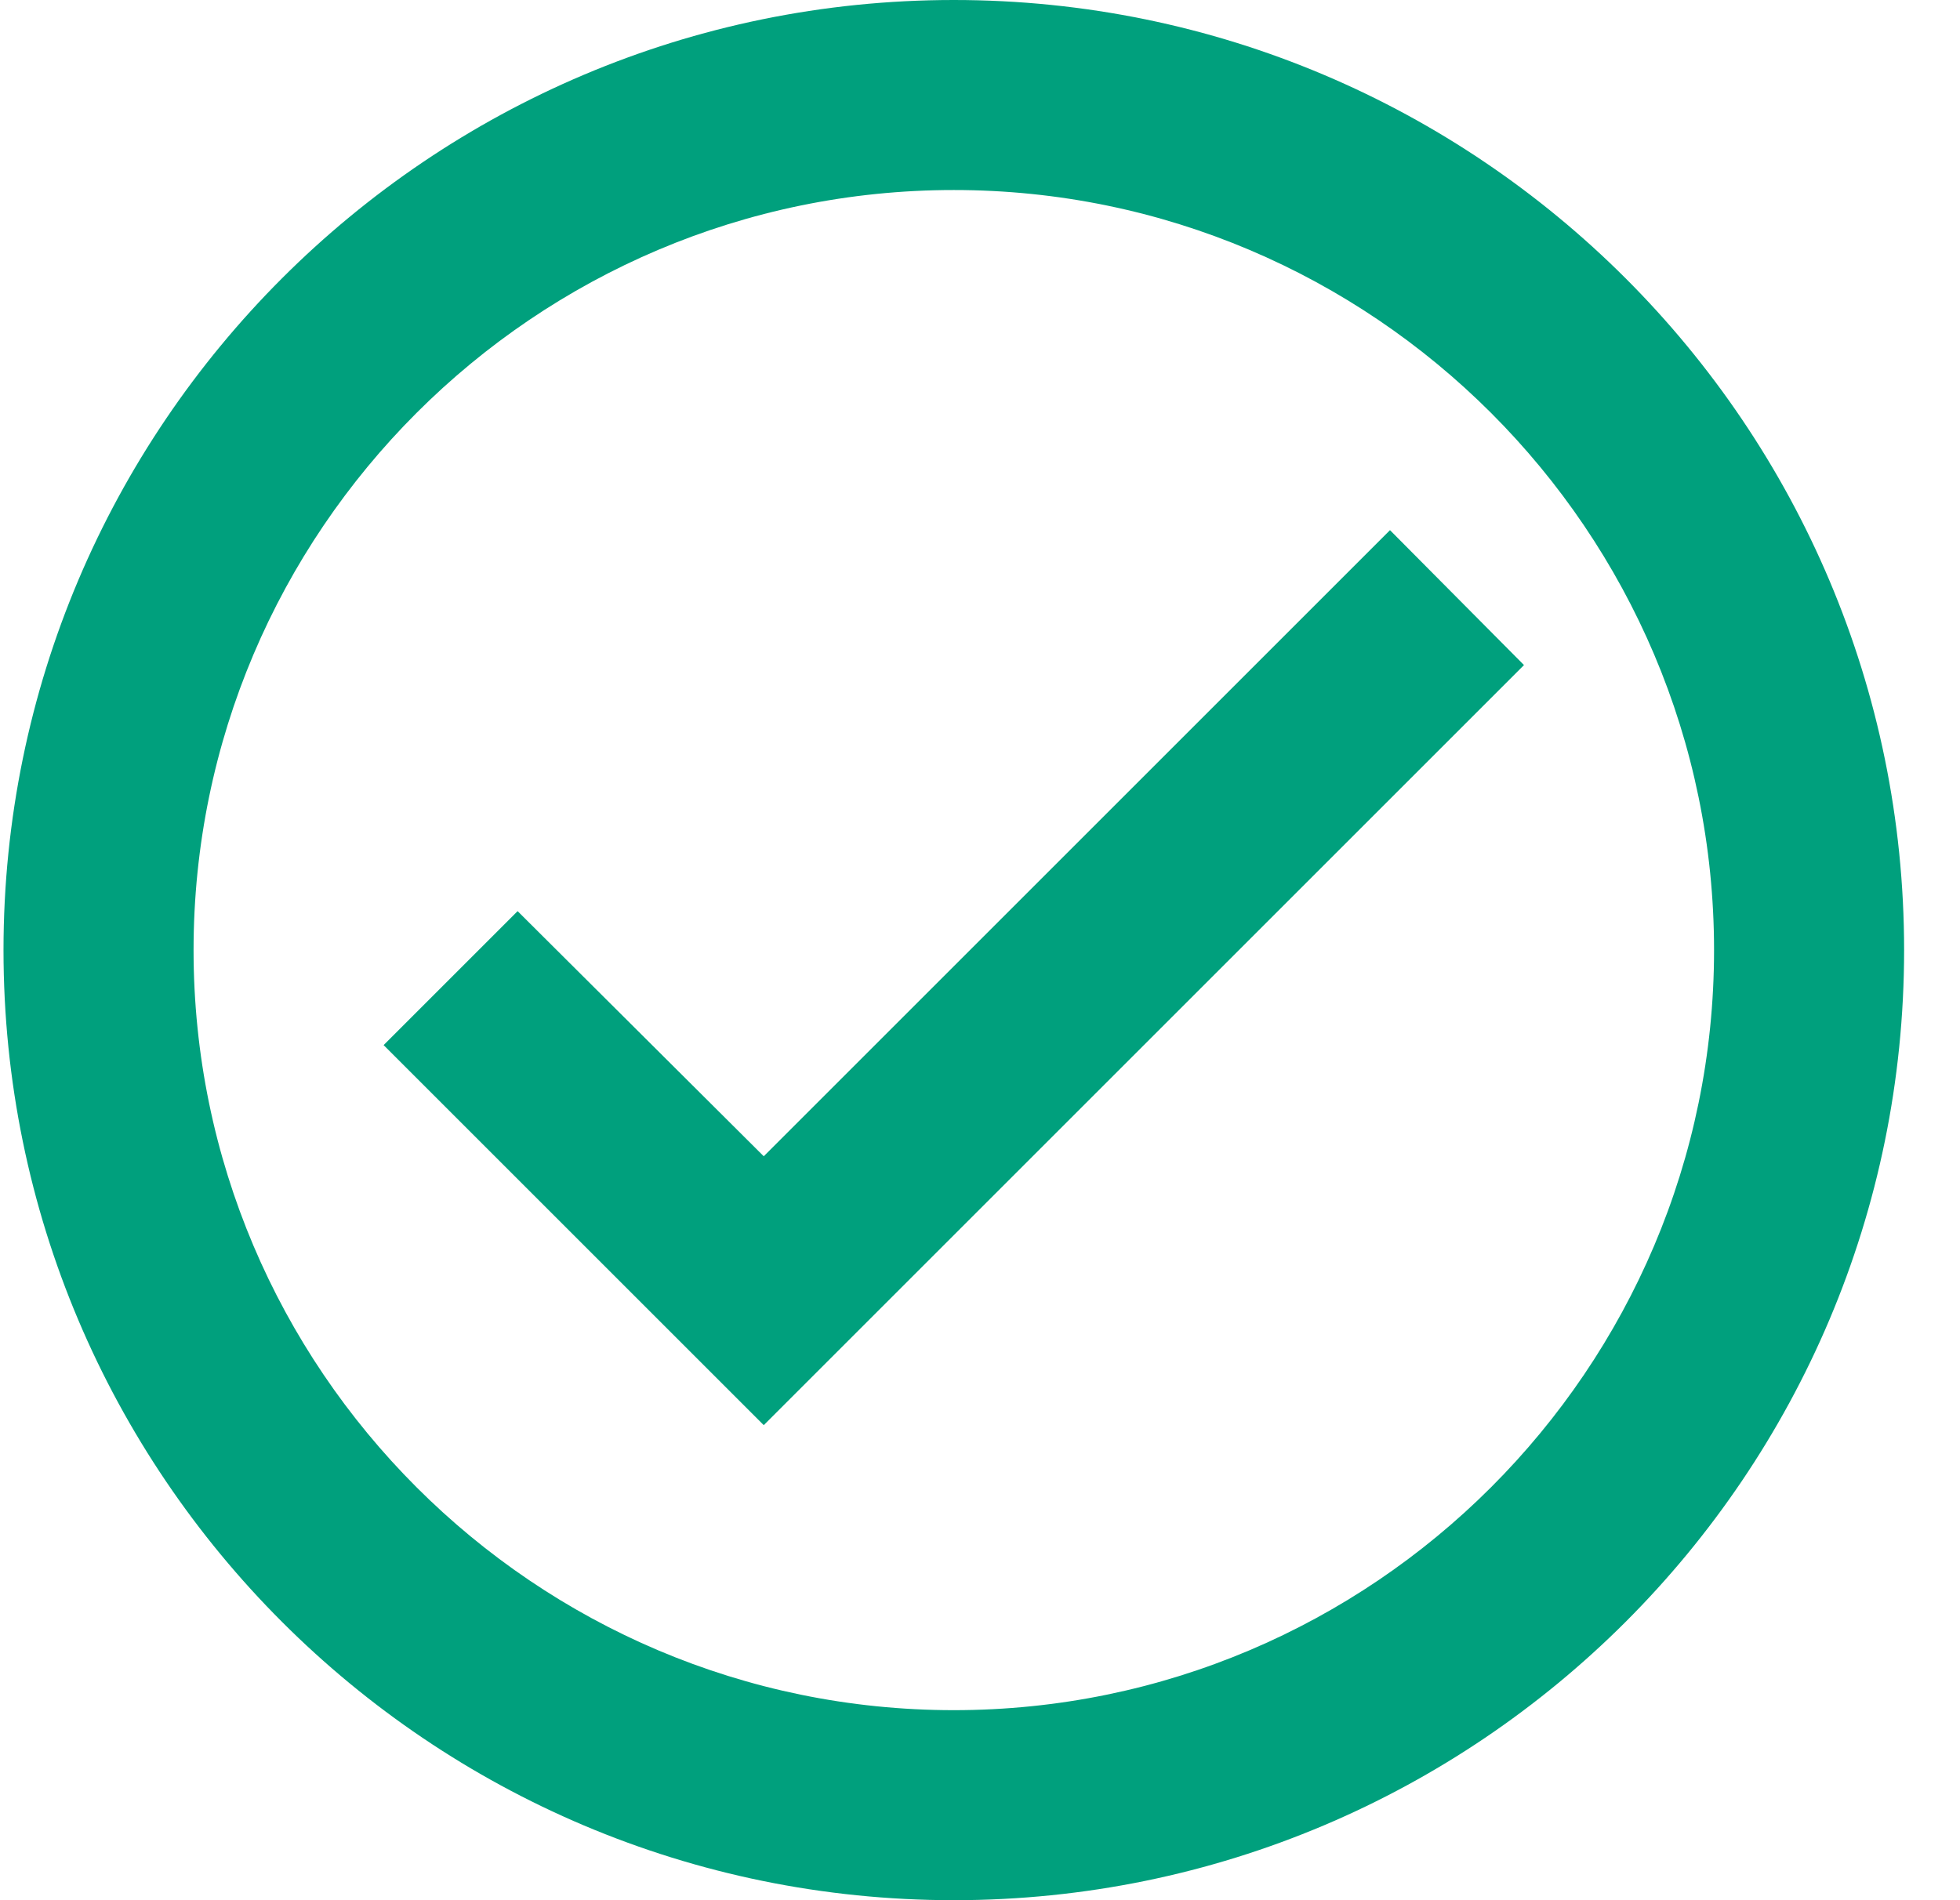
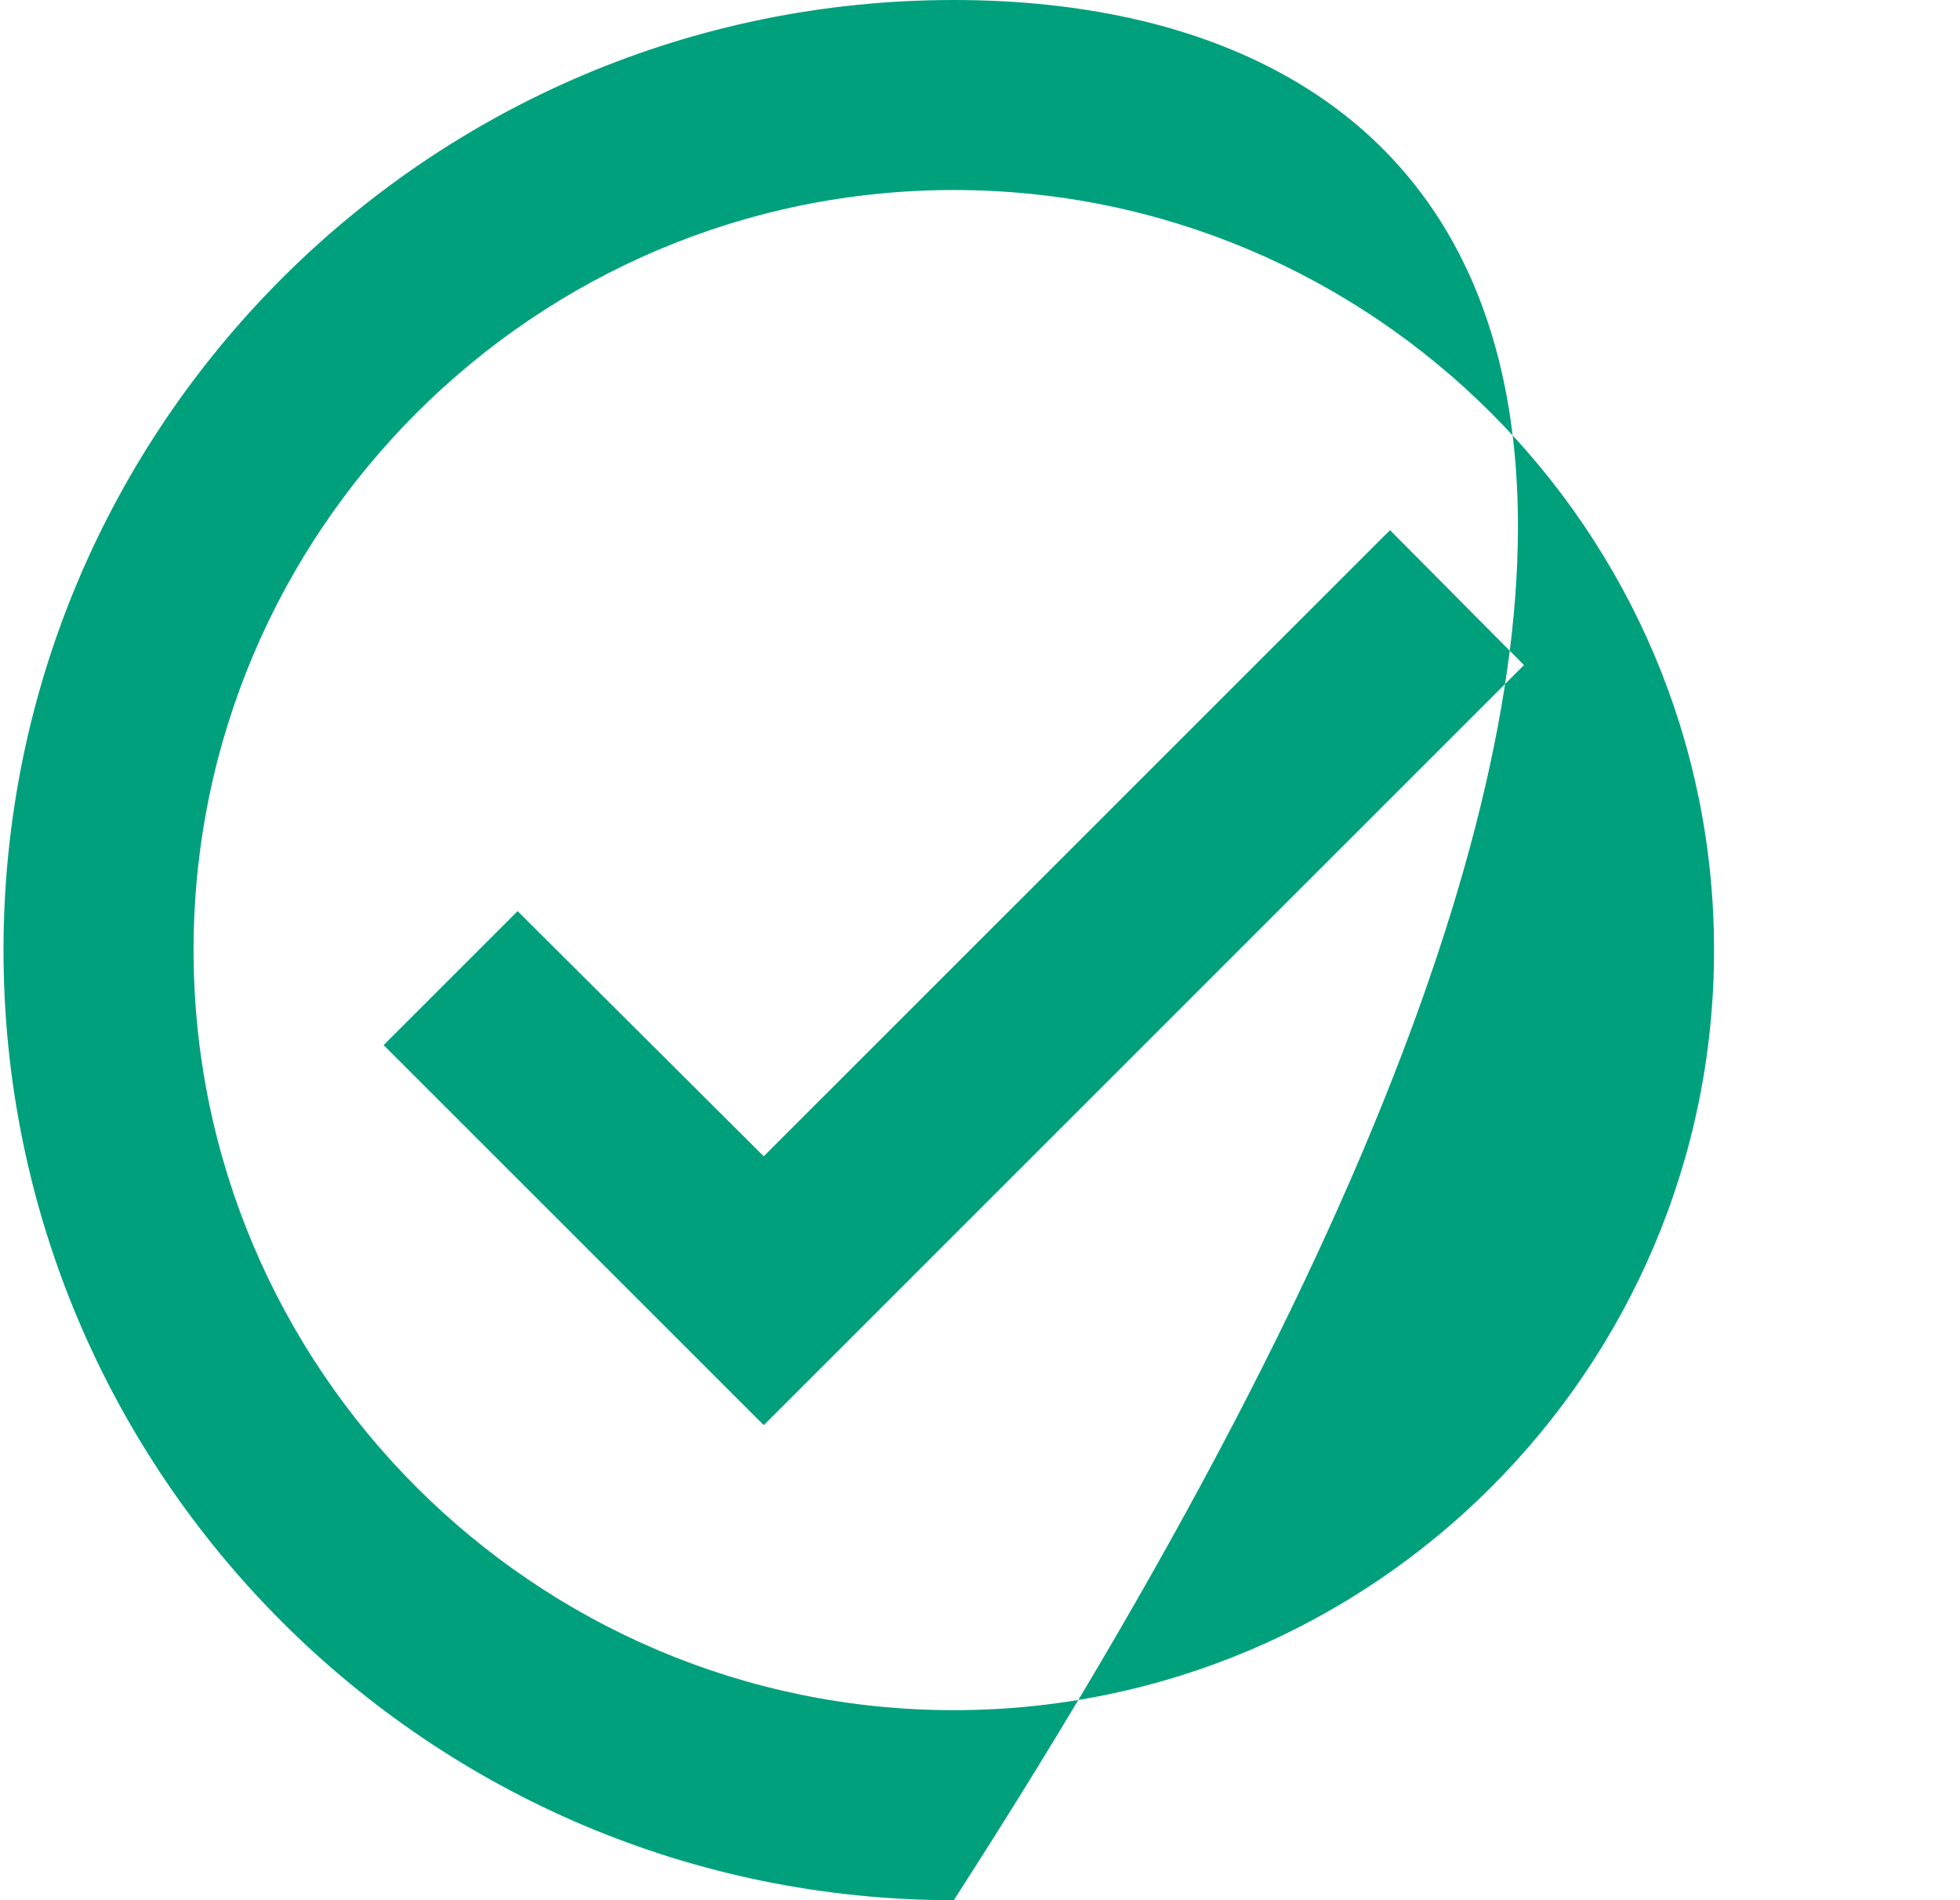
<svg xmlns="http://www.w3.org/2000/svg" width="33" height="32" viewBox="0 0 33 32" fill="none">
-   <path id="Vector" d="M16.059 0C7.227 0 0.059 7.168 0.059 16C0.059 24.832 7.227 32 16.059 32C24.891 32 32.059 24.832 32.059 16C32.059 7.168 24.891 0 16.059 0ZM16.059 28.8C9.003 28.8 3.259 23.056 3.259 16C3.259 8.944 9.003 3.2 16.059 3.2C23.115 3.2 28.859 8.944 28.859 16C28.859 23.056 23.115 28.8 16.059 28.8ZM23.403 8.928L12.859 19.472L8.715 15.344L6.459 17.6L12.859 24L25.659 11.2L23.403 8.928Z" fill="#00A07D" />
+   <path id="Vector" d="M16.059 0C7.227 0 0.059 7.168 0.059 16C0.059 24.832 7.227 32 16.059 32C32.059 7.168 24.891 0 16.059 0ZM16.059 28.8C9.003 28.8 3.259 23.056 3.259 16C3.259 8.944 9.003 3.2 16.059 3.2C23.115 3.2 28.859 8.944 28.859 16C28.859 23.056 23.115 28.8 16.059 28.8ZM23.403 8.928L12.859 19.472L8.715 15.344L6.459 17.6L12.859 24L25.659 11.2L23.403 8.928Z" fill="#00A07D" />
</svg>